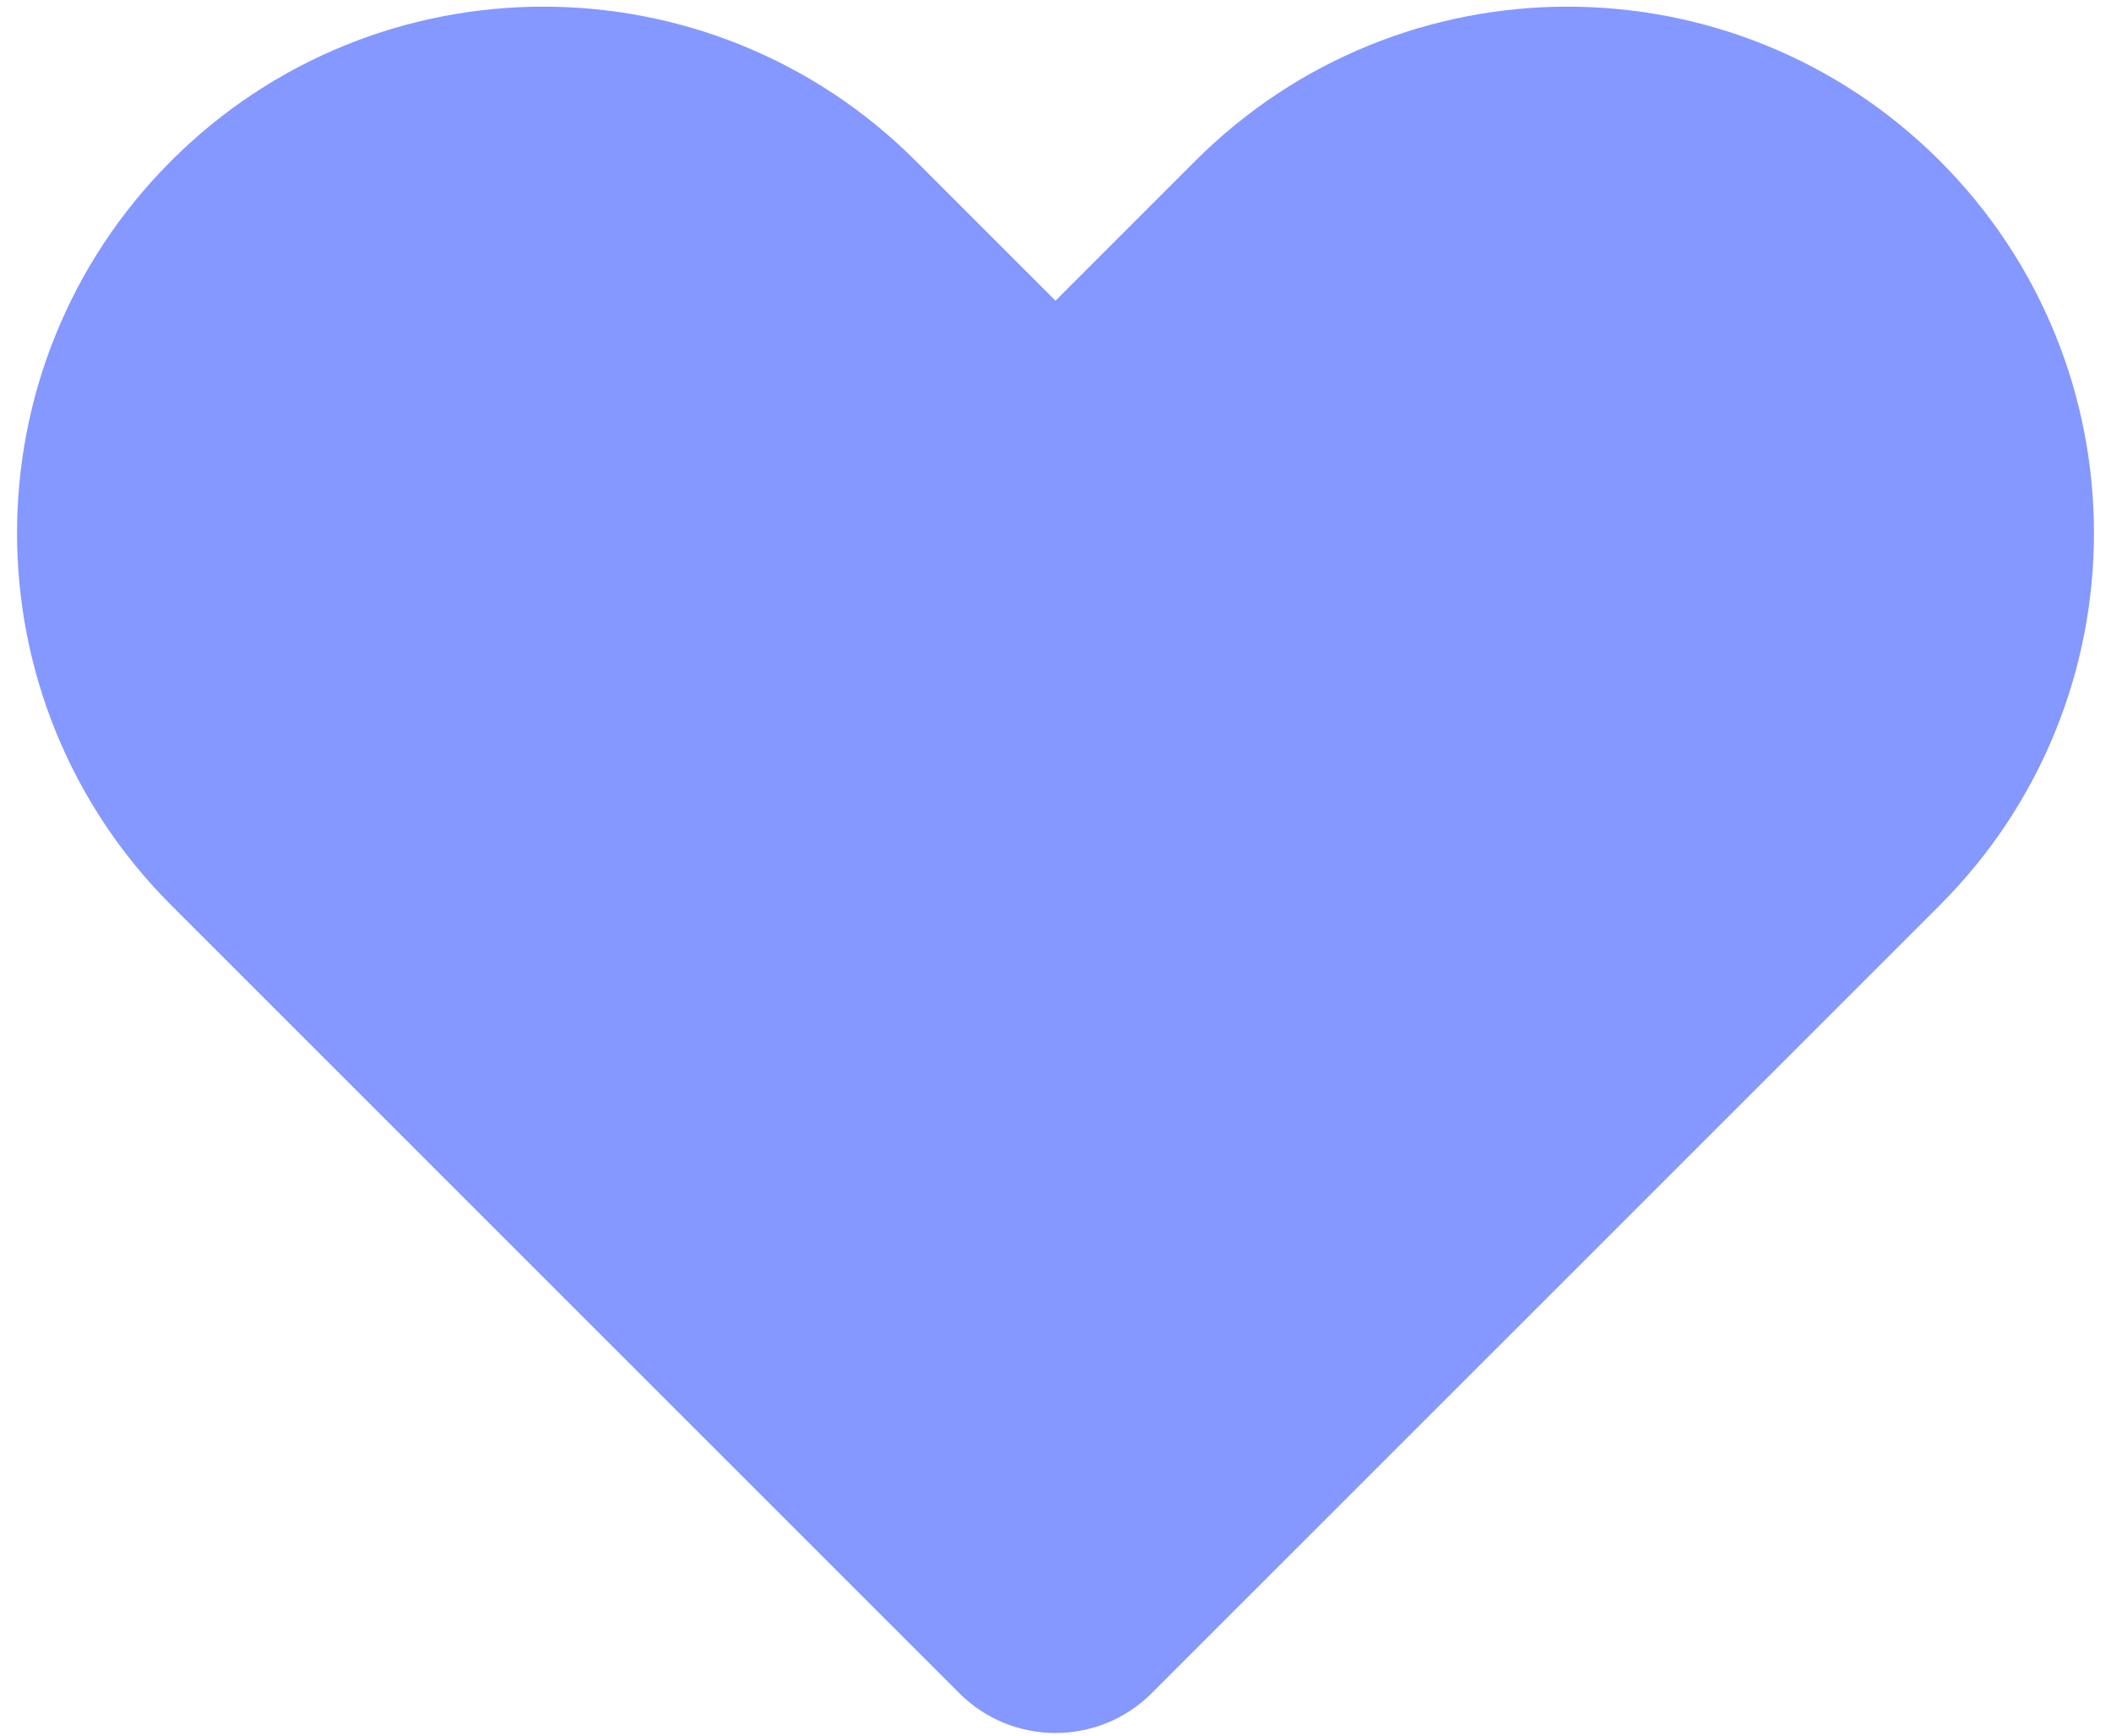
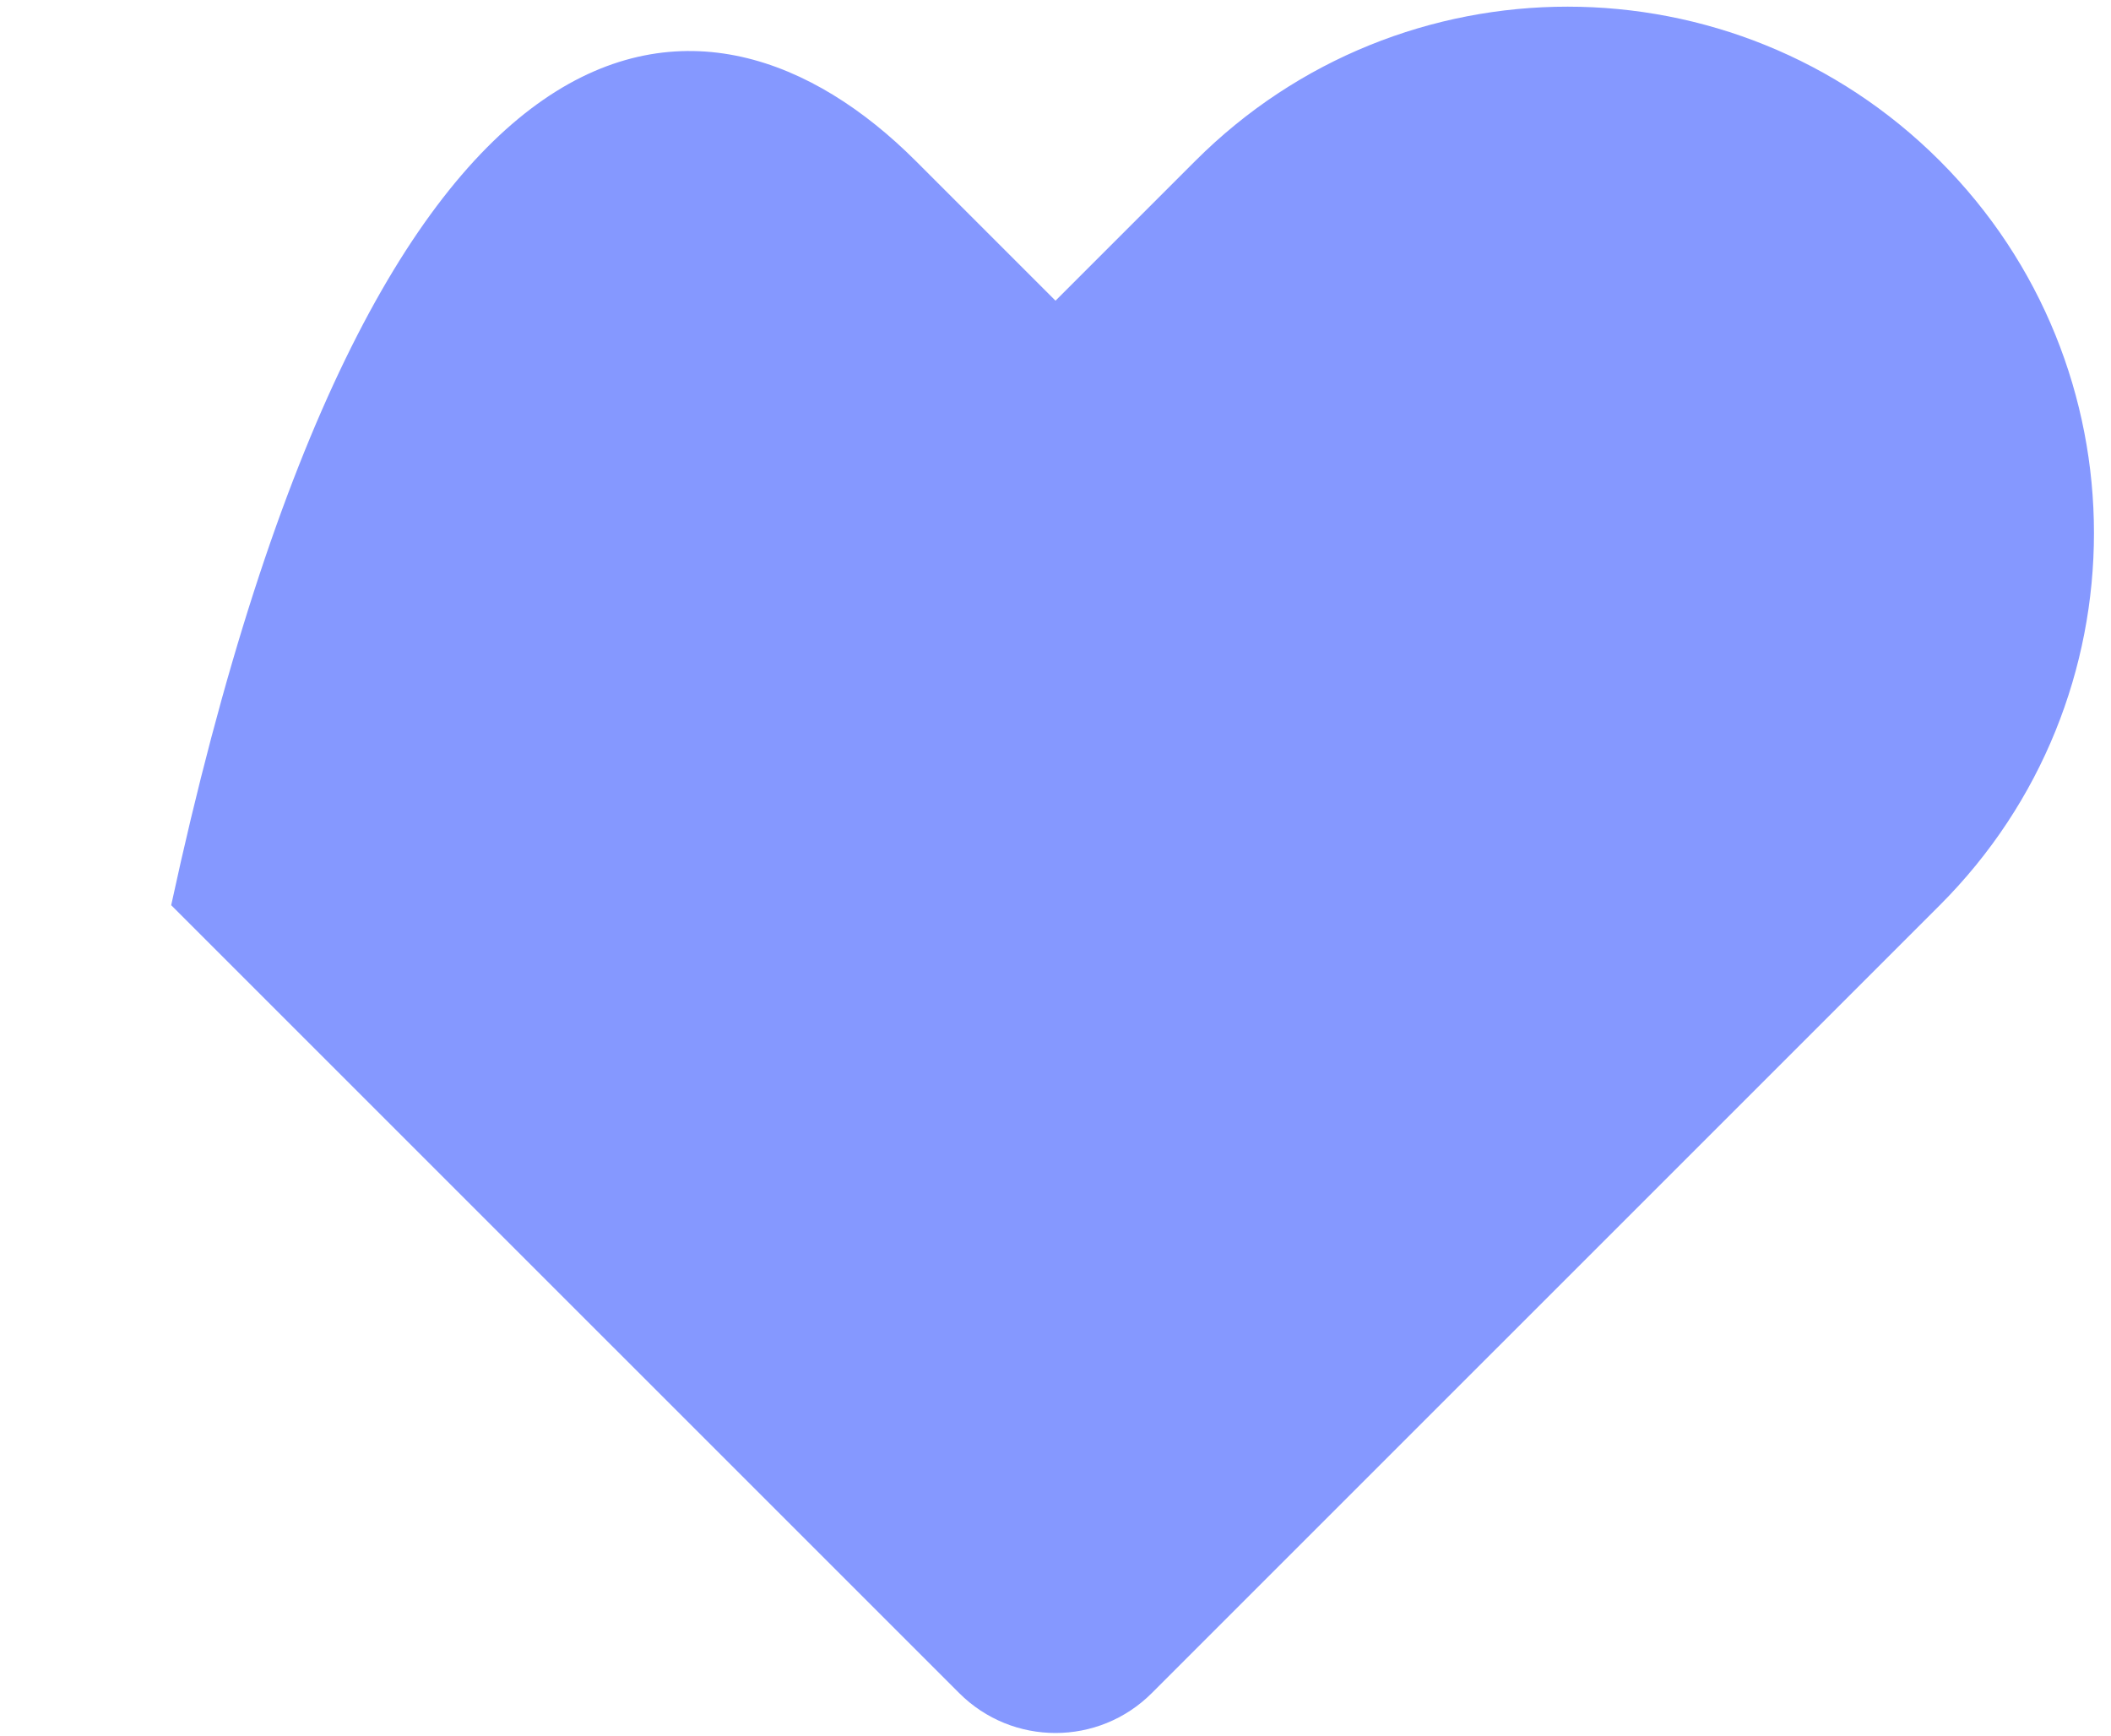
<svg xmlns="http://www.w3.org/2000/svg" width="62" height="51" viewBox="0 0 62 51" fill="none">
-   <path d="M5.028 26.587C-1.009 20.55 -1.009 10.762 5.028 4.724C11.065 -1.313 20.853 -1.314 26.891 4.723L31 8.832L35.109 4.723C41.147 -1.314 50.935 -1.313 56.972 4.724C63.009 10.762 63.009 20.55 56.972 26.587L33.828 49.729C32.266 51.291 29.734 51.291 28.172 49.729L5.028 26.587Z" fill="#8598FF" />
+   <path d="M5.028 26.587C11.065 -1.313 20.853 -1.314 26.891 4.723L31 8.832L35.109 4.723C41.147 -1.314 50.935 -1.313 56.972 4.724C63.009 10.762 63.009 20.55 56.972 26.587L33.828 49.729C32.266 51.291 29.734 51.291 28.172 49.729L5.028 26.587Z" fill="#8598FF" />
</svg>